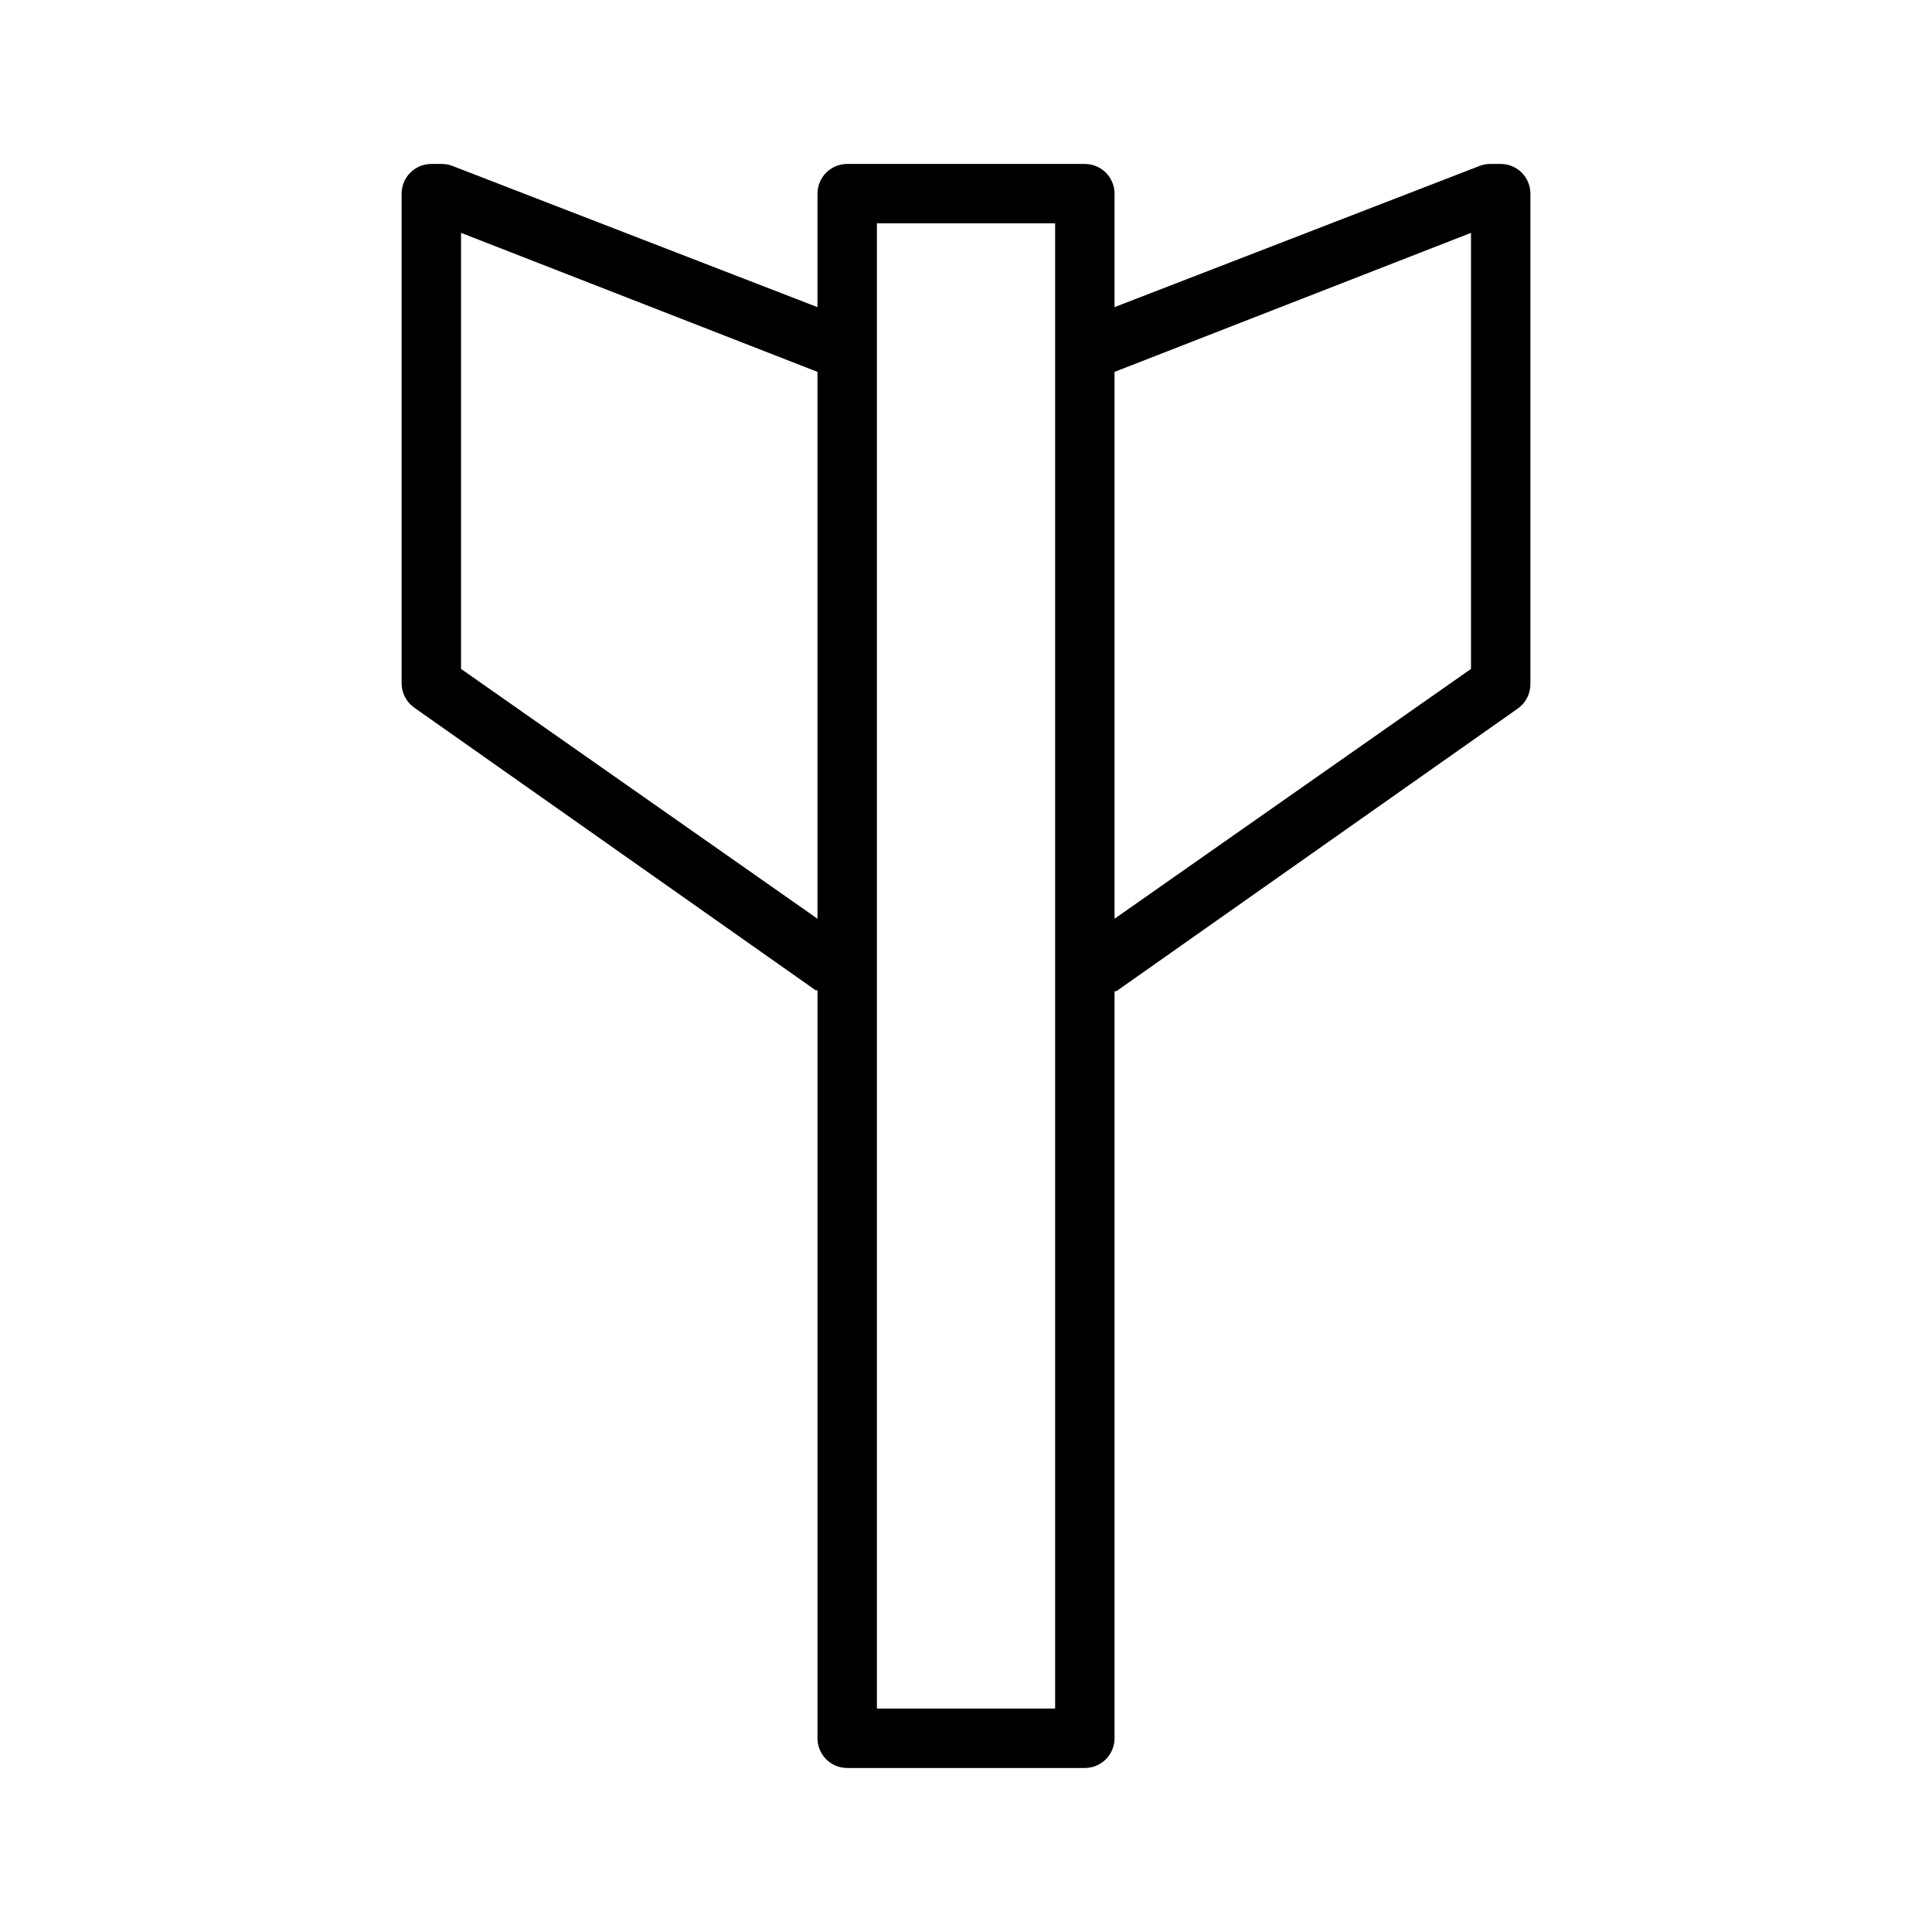
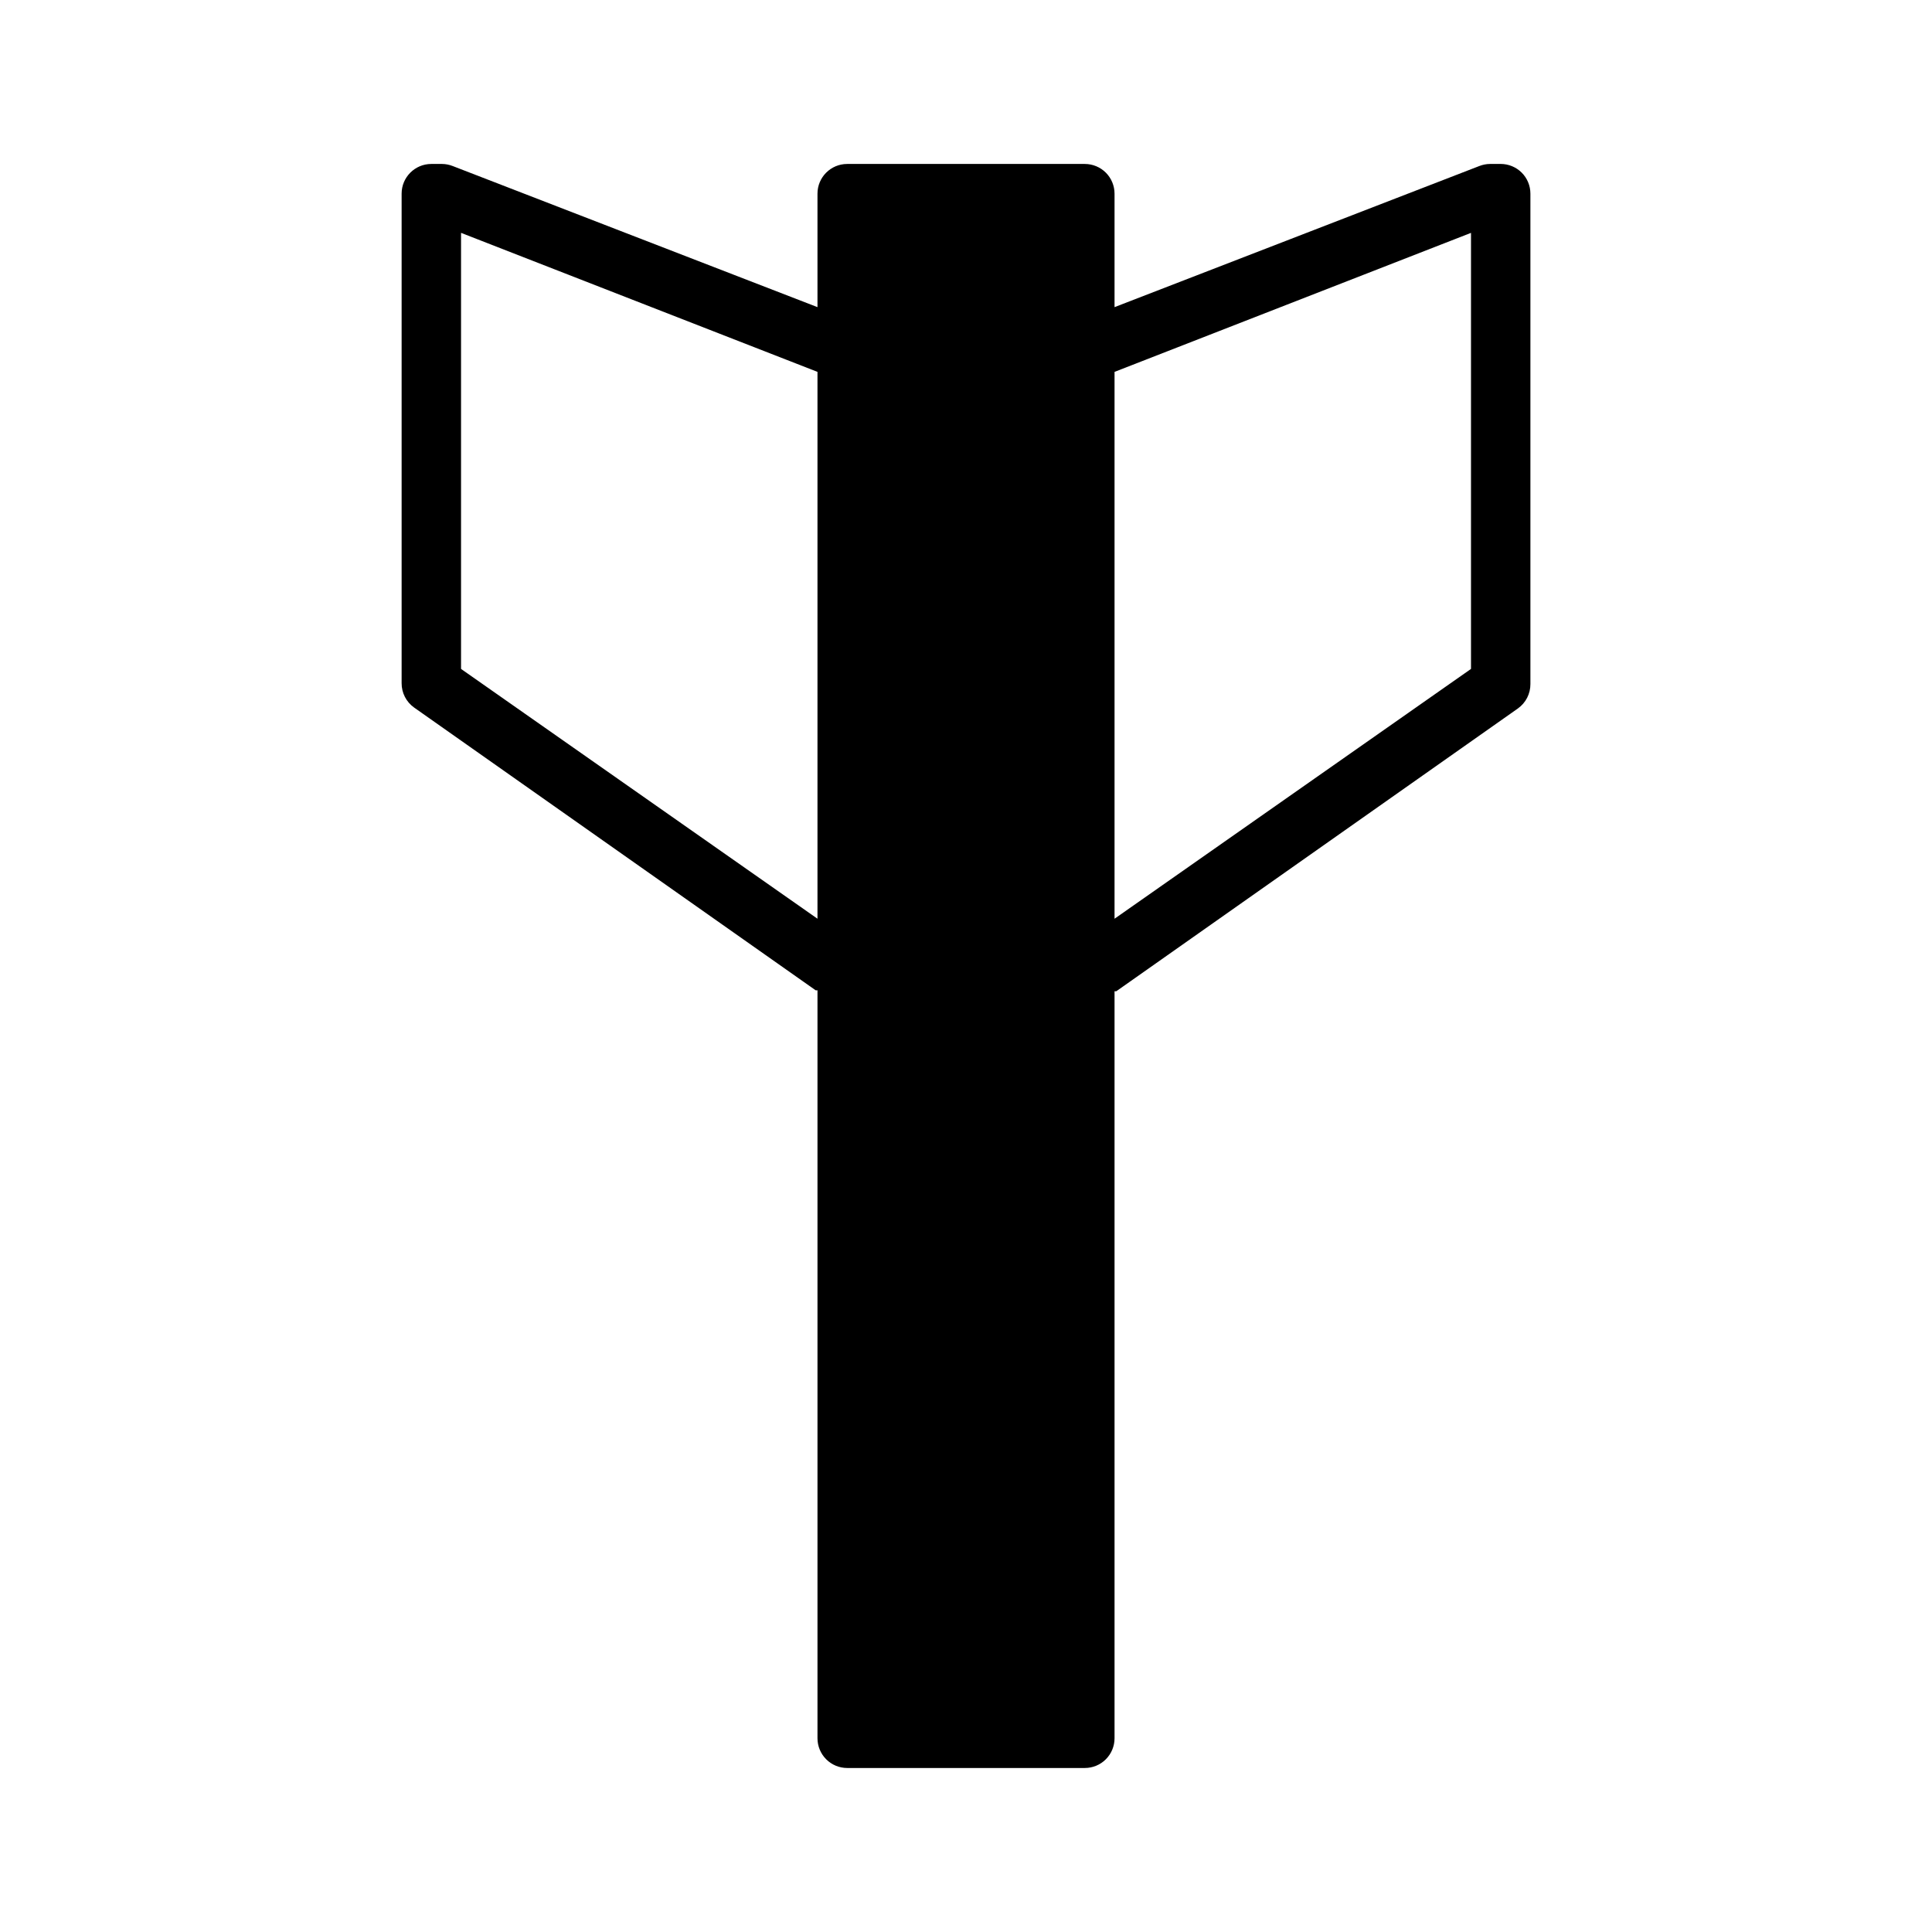
<svg xmlns="http://www.w3.org/2000/svg" fill="#000000" width="800px" height="800px" version="1.1" viewBox="144 144 512 512">
-   <path d="m541.7 187.45h-2.836c-0.969 0.008-1.93 0.195-2.832 0.551l-96.668 37.395v-30.074c0-2.086-0.832-4.09-2.305-5.566-1.477-1.473-3.481-2.305-5.566-2.305h-62.977c-4.348 0-7.875 3.523-7.875 7.871v30.074l-96.668-37.395c-0.902-0.355-1.863-0.543-2.832-0.551h-2.836c-4.348 0-7.871 3.523-7.871 7.871v129.73c-0.012 2.559 1.219 4.969 3.305 6.453l106.43 74.941h0.473v198.22c0 2.086 0.832 4.09 2.309 5.566 1.477 1.477 3.477 2.305 5.566 2.305h62.977c2.086 0 4.09-0.828 5.566-2.305 1.473-1.477 2.305-3.481 2.305-5.566v-197.98h0.473l106.43-74.941c2.086-1.488 3.32-3.894 3.305-6.457v-129.97c0-2.086-0.828-4.09-2.305-5.566-1.477-1.473-3.481-2.305-5.566-2.305zm-275.52 133.82v-115.56l94.461 36.84v144.92zm157.44 275.52h-47.23v-393.6h47.23zm110.21-275.52-94.465 66.203v-144.92l94.465-36.84z" />
+   <path d="m541.7 187.45h-2.836c-0.969 0.008-1.93 0.195-2.832 0.551l-96.668 37.395v-30.074c0-2.086-0.832-4.09-2.305-5.566-1.477-1.473-3.481-2.305-5.566-2.305h-62.977c-4.348 0-7.875 3.523-7.875 7.871v30.074l-96.668-37.395c-0.902-0.355-1.863-0.543-2.832-0.551h-2.836c-4.348 0-7.871 3.523-7.871 7.871v129.73c-0.012 2.559 1.219 4.969 3.305 6.453l106.43 74.941h0.473v198.22c0 2.086 0.832 4.09 2.309 5.566 1.477 1.477 3.477 2.305 5.566 2.305h62.977c2.086 0 4.09-0.828 5.566-2.305 1.473-1.477 2.305-3.481 2.305-5.566v-197.98h0.473l106.43-74.941c2.086-1.488 3.32-3.894 3.305-6.457v-129.97c0-2.086-0.828-4.09-2.305-5.566-1.477-1.473-3.481-2.305-5.566-2.305zm-275.52 133.82v-115.56l94.461 36.84v144.92zm157.44 275.52h-47.23h47.23zm110.21-275.52-94.465 66.203v-144.92l94.465-36.84z" />
</svg>